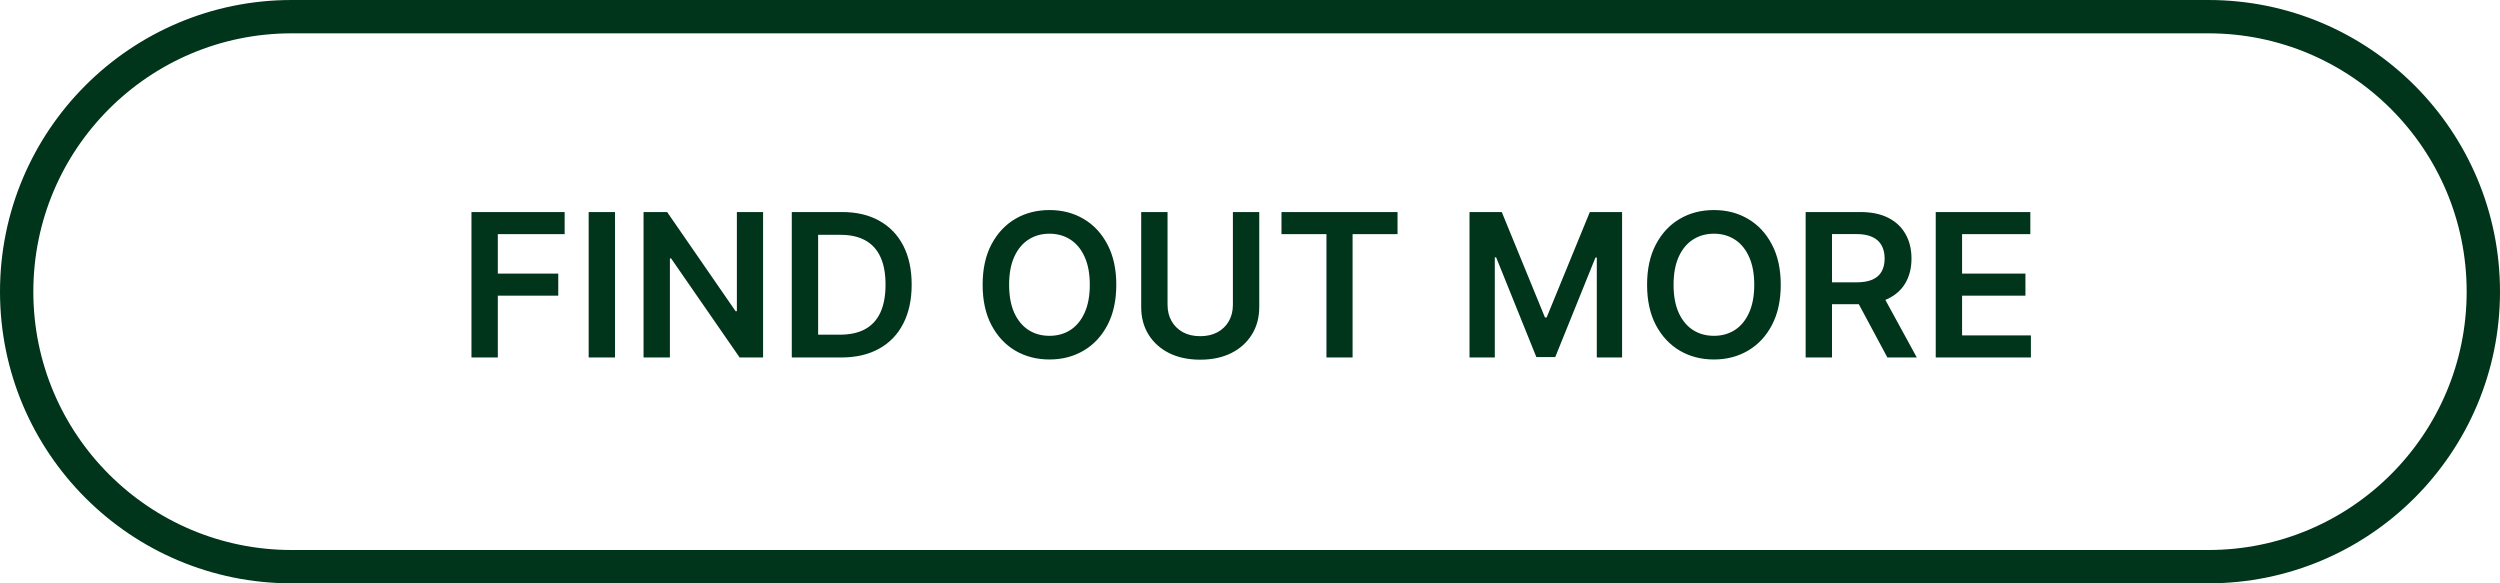
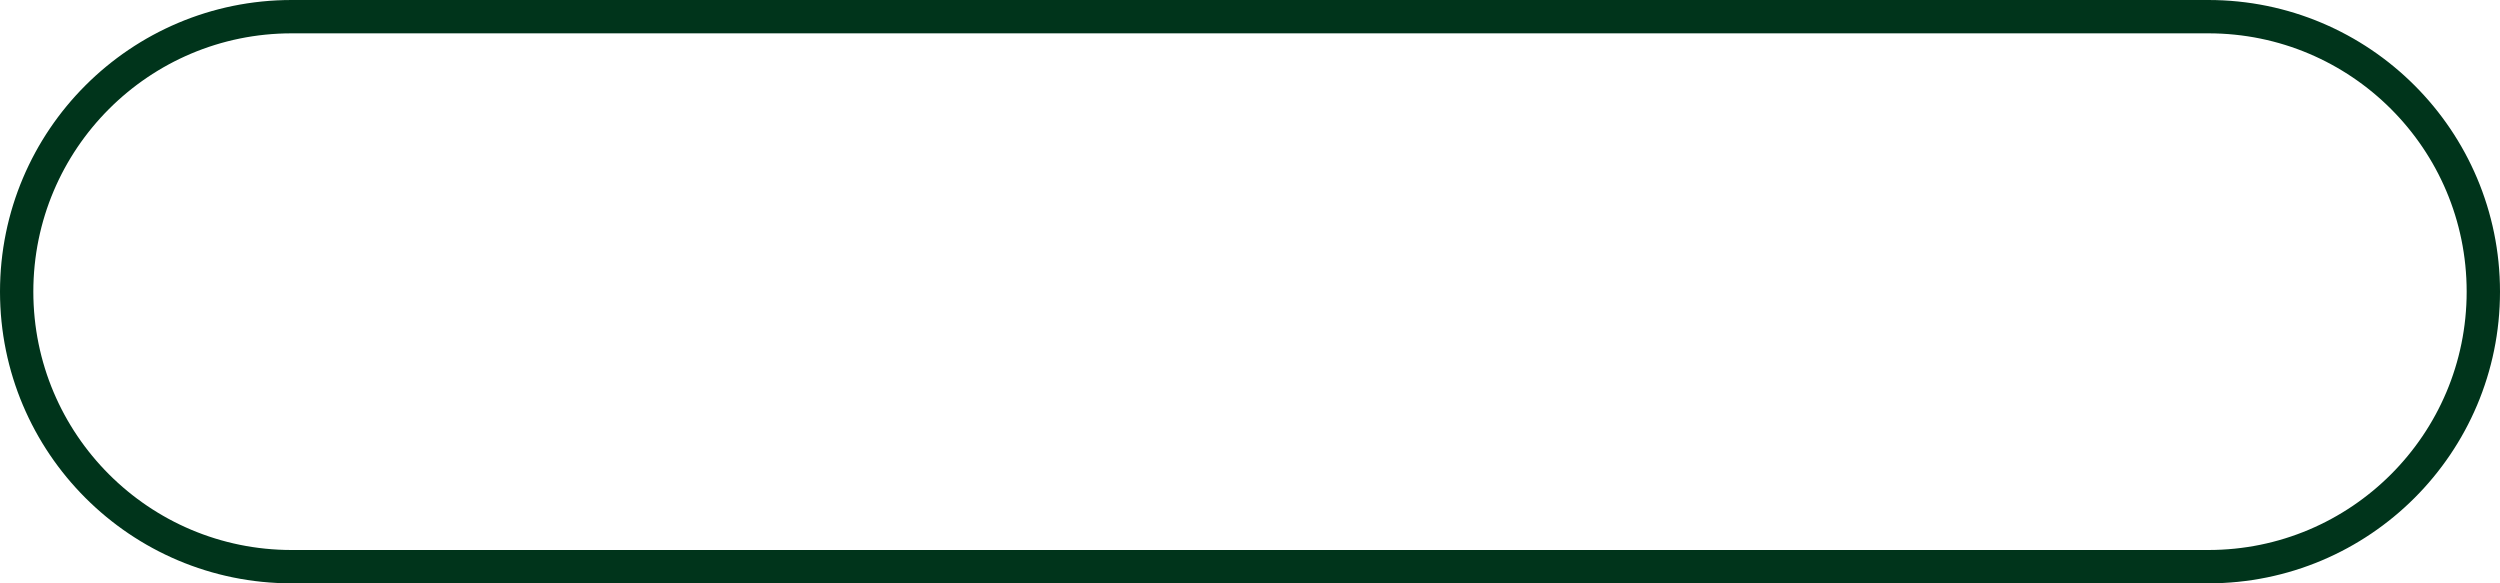
<svg xmlns="http://www.w3.org/2000/svg" width="150" height="35" viewBox="0 0 150 35" fill="none">
  <path d="M17.5 1H132.5C141.613 1 149 8.387 149 17.5C149 26.613 141.613 34 132.5 34H17.5C8.387 34 1 26.613 1 17.5C1 8.387 8.387 1 17.5 1Z" stroke="#00341B" stroke-width="2" />
-   <path d="M28.288 21.449V12.722H33.879V14.047H29.869V16.416H33.496V17.742H29.869V21.449H28.288ZM36.901 12.722V21.449H35.32V12.722H36.901ZM45.785 12.722V21.449H44.378L40.266 15.505H40.194V21.449H38.613V12.722H40.028L44.135 18.671H44.212V12.722H45.785ZM50.465 21.449H47.507V12.722H50.524C51.391 12.722 52.135 12.897 52.757 13.246C53.382 13.593 53.862 14.091 54.198 14.742C54.533 15.392 54.7 16.171 54.7 17.077C54.7 17.986 54.531 18.767 54.193 19.421C53.858 20.074 53.374 20.576 52.74 20.925C52.109 21.274 51.351 21.449 50.465 21.449ZM49.088 20.081H50.388C50.996 20.081 51.503 19.971 51.909 19.749C52.316 19.524 52.621 19.191 52.825 18.747C53.03 18.302 53.132 17.745 53.132 17.077C53.132 16.409 53.03 15.855 52.825 15.415C52.621 14.972 52.318 14.641 51.918 14.422C51.52 14.201 51.026 14.09 50.435 14.09H49.088V20.081ZM66.977 17.086C66.977 18.026 66.801 18.831 66.449 19.502C66.1 20.169 65.622 20.681 65.017 21.036C64.415 21.391 63.732 21.569 62.968 21.569C62.203 21.569 61.519 21.391 60.913 21.036C60.311 20.678 59.834 20.165 59.482 19.497C59.132 18.827 58.958 18.023 58.958 17.086C58.958 16.145 59.132 15.341 59.482 14.674C59.834 14.003 60.311 13.49 60.913 13.135C61.519 12.78 62.203 12.603 62.968 12.603C63.732 12.603 64.415 12.78 65.017 13.135C65.622 13.49 66.1 14.003 66.449 14.674C66.801 15.341 66.977 16.145 66.977 17.086ZM65.388 17.086C65.388 16.424 65.284 15.865 65.077 15.411C64.872 14.954 64.588 14.608 64.225 14.375C63.861 14.14 63.442 14.022 62.968 14.022C62.493 14.022 62.074 14.14 61.71 14.375C61.347 14.608 61.061 14.954 60.854 15.411C60.649 15.865 60.547 16.424 60.547 17.086C60.547 17.747 60.649 18.307 60.854 18.765C61.061 19.219 61.347 19.564 61.71 19.8C62.074 20.033 62.493 20.149 62.968 20.149C63.442 20.149 63.861 20.033 64.225 19.8C64.588 19.564 64.872 19.219 65.077 18.765C65.284 18.307 65.388 17.747 65.388 17.086ZM73.974 12.722H75.555V18.424C75.555 19.049 75.407 19.598 75.111 20.073C74.819 20.547 74.407 20.918 73.876 21.185C73.344 21.449 72.724 21.581 72.013 21.581C71.3 21.581 70.678 21.449 70.147 21.185C69.616 20.918 69.204 20.547 68.911 20.073C68.618 19.598 68.472 19.049 68.472 18.424V12.722H70.053V18.291C70.053 18.655 70.133 18.979 70.292 19.263C70.454 19.547 70.681 19.77 70.974 19.932C71.266 20.091 71.613 20.171 72.013 20.171C72.414 20.171 72.76 20.091 73.053 19.932C73.349 19.77 73.576 19.547 73.735 19.263C73.894 18.979 73.974 18.655 73.974 18.291V12.722ZM76.889 14.047V12.722H83.852V14.047H81.155V21.449H79.587V14.047H76.889ZM88.171 12.722H90.106L92.697 19.046H92.799L95.39 12.722H97.325V21.449H95.808V15.454H95.727L93.315 21.424H92.181L89.769 15.441H89.688V21.449H88.171V12.722ZM106.845 17.086C106.845 18.026 106.668 18.831 106.316 19.502C105.967 20.169 105.489 20.681 104.884 21.036C104.282 21.391 103.599 21.569 102.835 21.569C102.07 21.569 101.386 21.391 100.781 21.036C100.178 20.678 99.701 20.165 99.349 19.497C98.999 18.827 98.825 18.023 98.825 17.086C98.825 16.145 98.999 15.341 99.349 14.674C99.701 14.003 100.178 13.49 100.781 13.135C101.386 12.78 102.07 12.603 102.835 12.603C103.599 12.603 104.282 12.78 104.884 13.135C105.489 13.49 105.967 14.003 106.316 14.674C106.668 15.341 106.845 16.145 106.845 17.086ZM105.255 17.086C105.255 16.424 105.151 15.865 104.944 15.411C104.739 14.954 104.455 14.608 104.092 14.375C103.728 14.14 103.309 14.022 102.835 14.022C102.36 14.022 101.941 14.14 101.578 14.375C101.214 14.608 100.928 14.954 100.721 15.411C100.516 15.865 100.414 16.424 100.414 17.086C100.414 17.747 100.516 18.307 100.721 18.765C100.928 19.219 101.214 19.564 101.578 19.8C101.941 20.033 102.36 20.149 102.835 20.149C103.309 20.149 103.728 20.033 104.092 19.8C104.455 19.564 104.739 19.219 104.944 18.765C105.151 18.307 105.255 17.747 105.255 17.086ZM108.339 21.449V12.722H111.612C112.282 12.722 112.845 12.838 113.3 13.071C113.757 13.304 114.102 13.631 114.335 14.052C114.571 14.469 114.689 14.956 114.689 15.513C114.689 16.073 114.569 16.559 114.331 16.971C114.095 17.38 113.747 17.696 113.287 17.921C112.826 18.142 112.261 18.253 111.591 18.253H109.26V16.941H111.378C111.77 16.941 112.091 16.887 112.341 16.779C112.591 16.668 112.775 16.508 112.895 16.297C113.017 16.084 113.078 15.823 113.078 15.513C113.078 15.204 113.017 14.939 112.895 14.72C112.773 14.499 112.586 14.331 112.336 14.218C112.086 14.101 111.764 14.043 111.369 14.043H109.92V21.449H108.339ZM112.848 17.495L115.008 21.449H113.244L111.122 17.495H112.848ZM116.144 21.449V12.722H121.82V14.047H117.725V16.416H121.526V17.742H117.725V20.124H121.854V21.449H116.144Z" fill="#00341B" />
</svg>